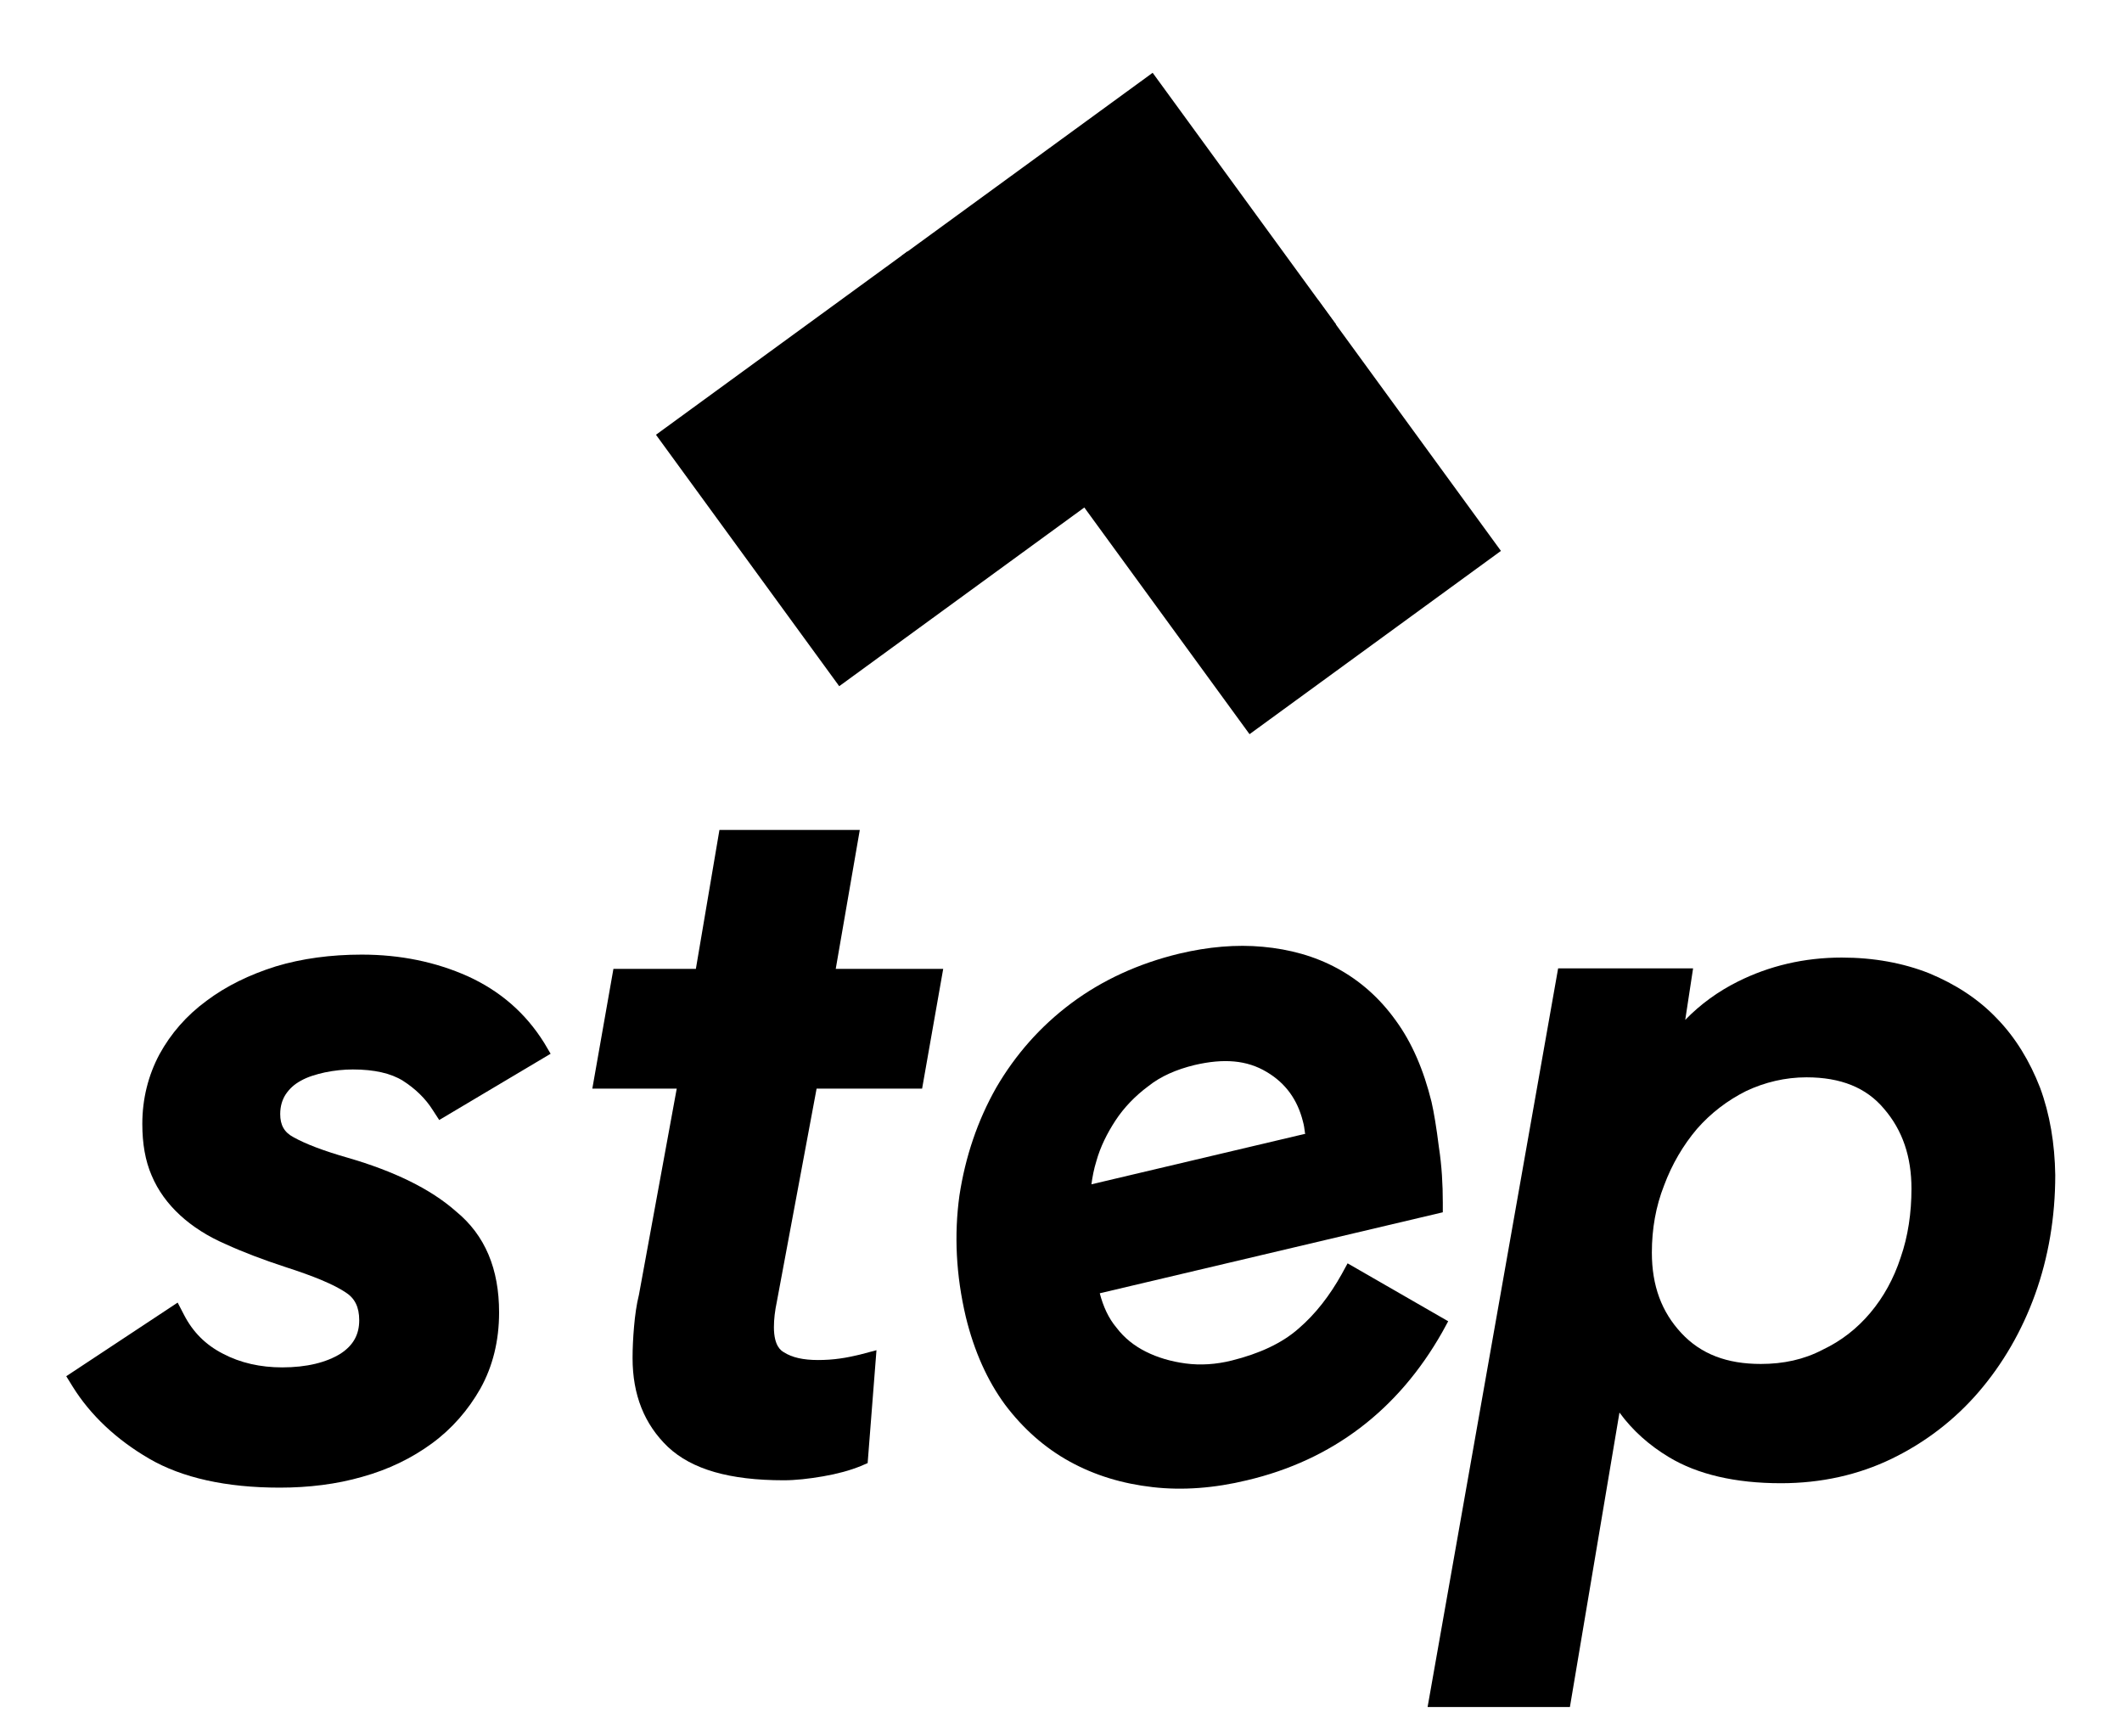
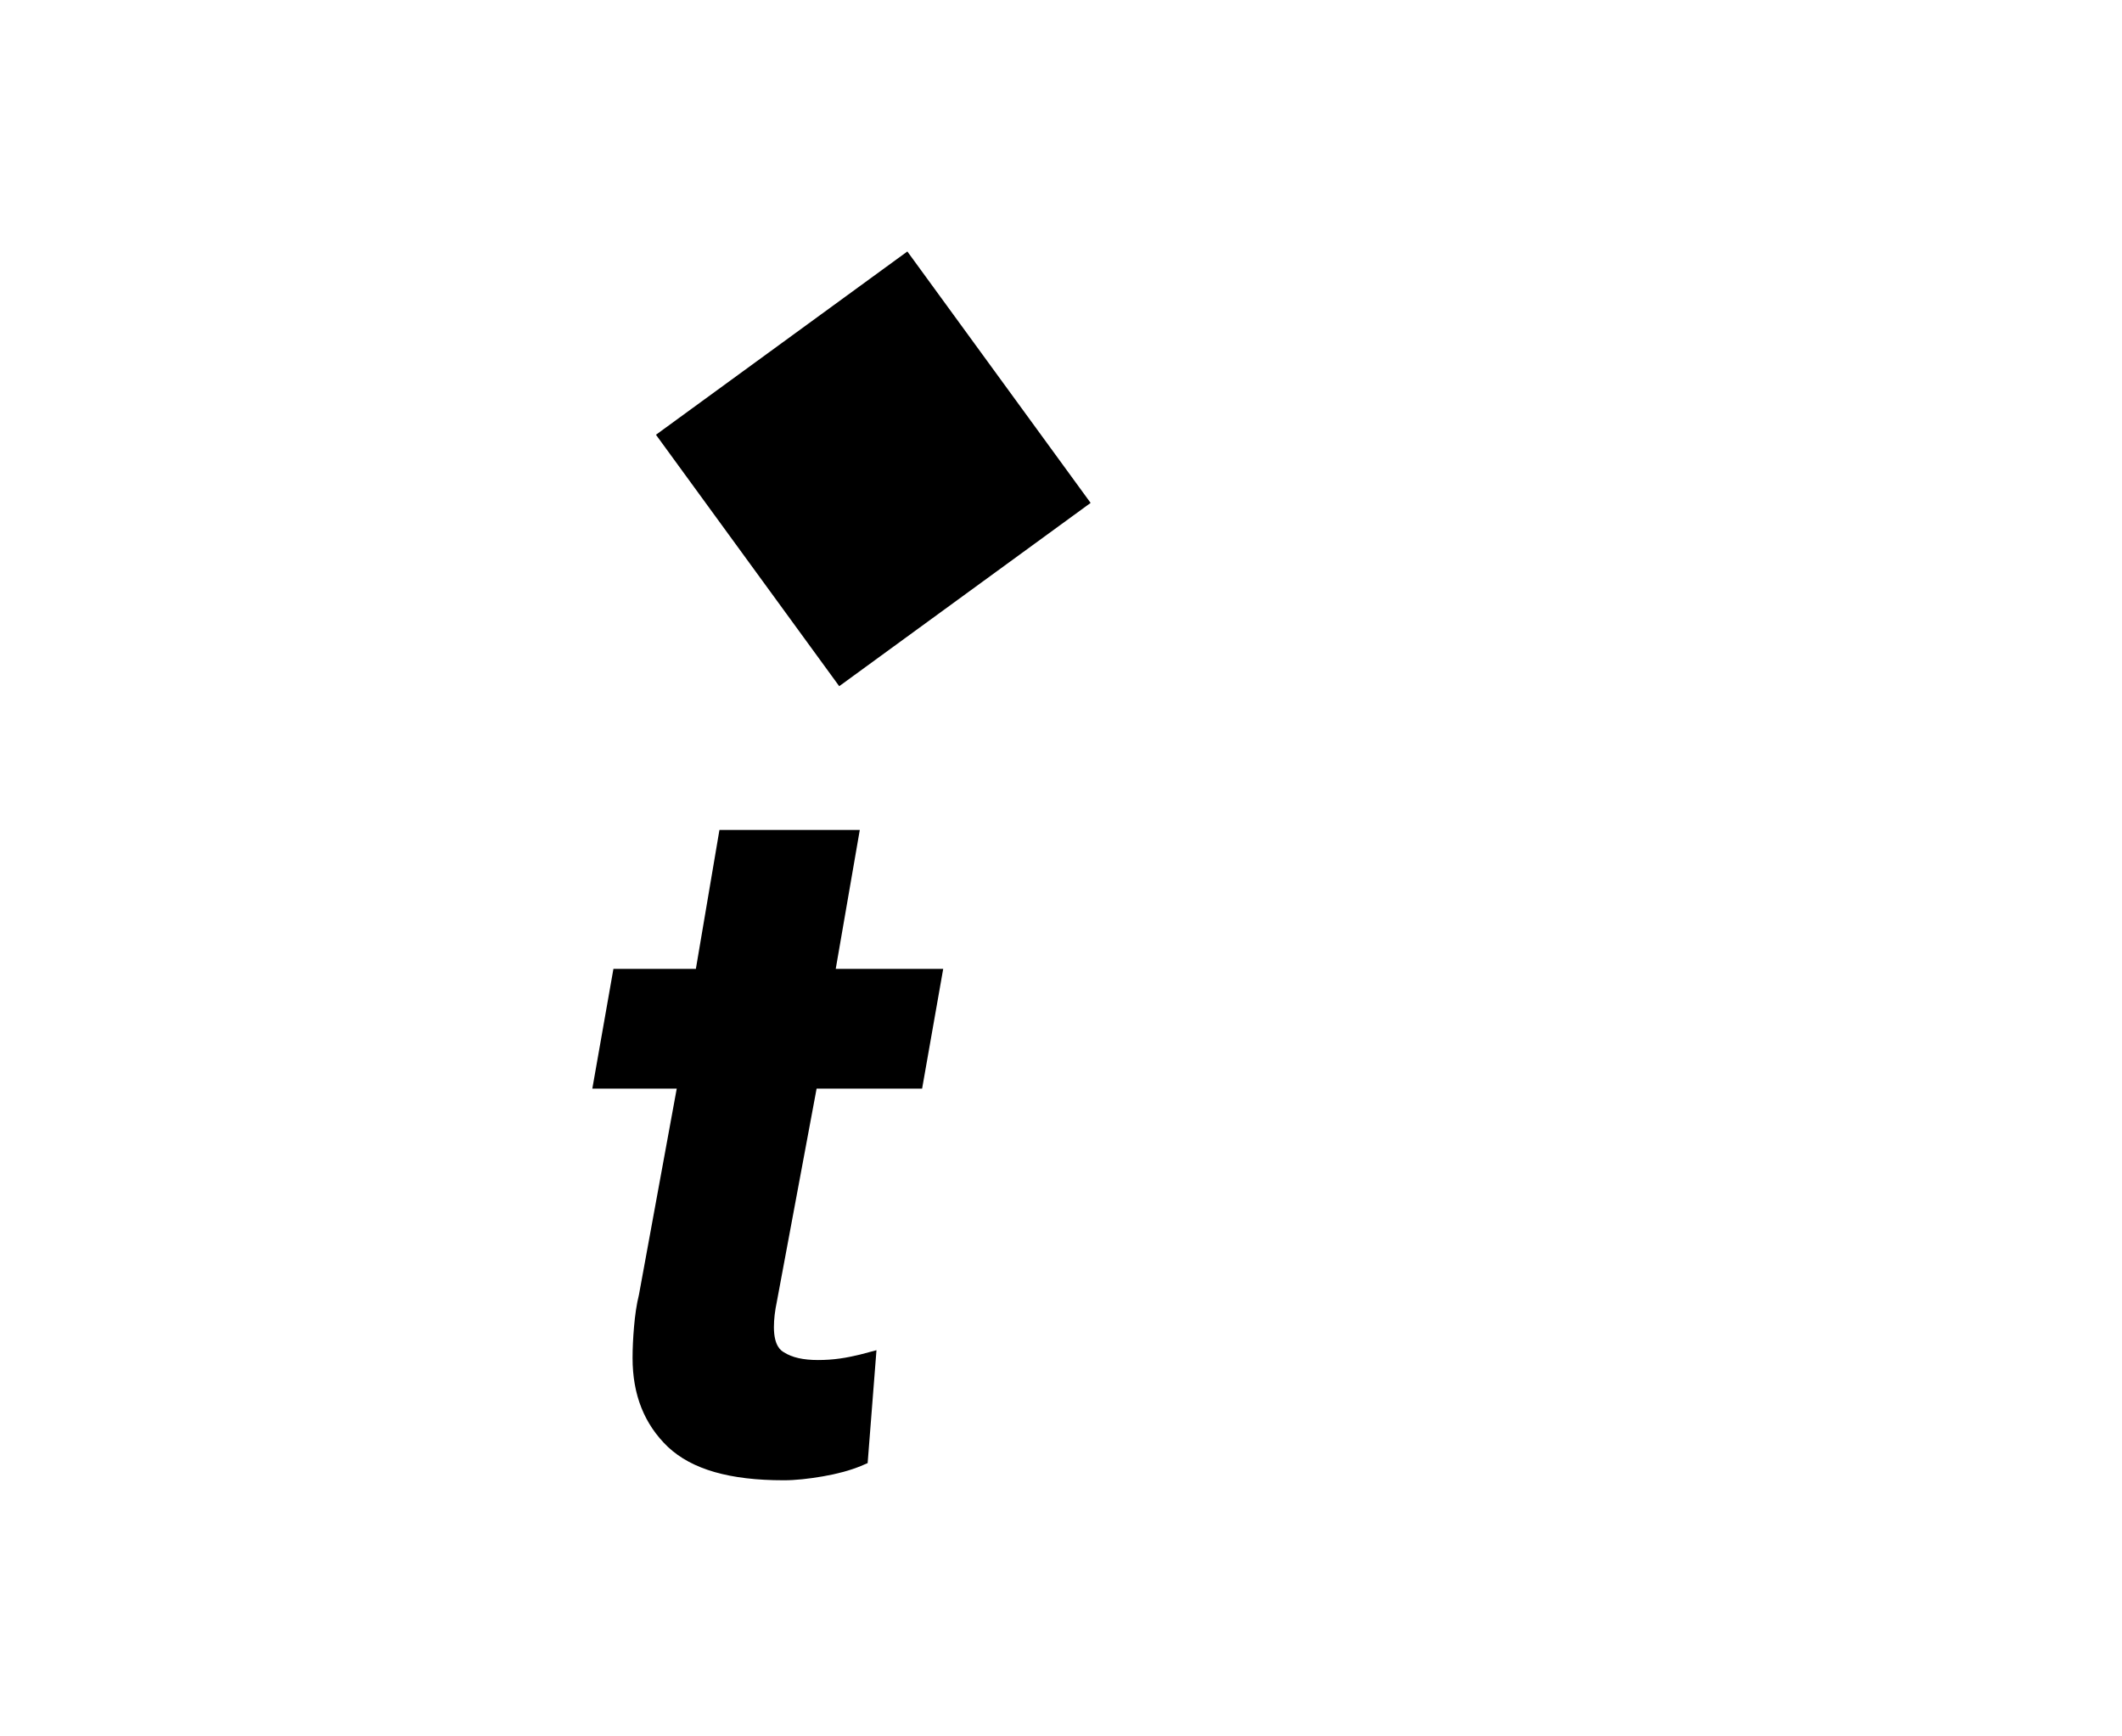
<svg xmlns="http://www.w3.org/2000/svg" version="1.1" id="Layer_1" x="0px" y="0px" viewBox="0 0 432.4 353.7" style="enable-background:new 0 0 432.4 353.7;" xml:space="preserve">
  <g>
    <g>
      <g>
-         <path d="M101.7,267.4c0,5.8-1.3,11-3.8,15.5c-2.5,4.4-5.8,8.2-9.9,11.2c-4.1,3-8.8,5.3-14.2,6.8c-5.2,1.5-10.9,2.2-16.8,2.2 c-10.9,0-19.9-2-26.6-5.9c-6.7-3.9-12-8.9-15.6-14.7l-1.3-2.1l22.7-15l1.3,2.5c1.8,3.5,4.4,6.1,7.9,7.9c3.6,1.9,7.7,2.8,12.1,2.8 c5,0,9-1,11.9-2.8c2.6-1.7,3.8-3.9,3.8-6.8c0-2.7-0.9-4.5-2.8-5.7c-2.4-1.6-6.5-3.3-12.1-5.1c-4.6-1.5-8.8-3.1-12.3-4.7 c-3.7-1.6-6.8-3.6-9.3-5.9c-2.5-2.3-4.5-5-5.8-8.1c-1.3-3-1.9-6.5-1.9-10.5c0-5.1,1.2-9.9,3.5-14.2c2.3-4.2,5.5-7.9,9.6-10.9 c4-3,8.7-5.3,14.1-7c5.3-1.6,11.2-2.4,17.5-2.4c7.9,0,15.1,1.5,21.6,4.4c6.6,3,11.8,7.5,15.6,13.6l1.3,2.2l-22.7,13.5l-1.3-2 c-1.5-2.4-3.6-4.4-6.1-6c-2.4-1.5-5.8-2.3-10.2-2.3c-1.8,0-3.8,0.2-5.7,0.6c-1.8,0.4-3.5,0.9-4.9,1.7c-1.3,0.7-2.3,1.6-3.1,2.8 c-0.7,1.1-1.1,2.4-1.1,4c0,2.2,0.8,3.7,2.7,4.7c2.5,1.4,6.2,2.8,11.1,4.2c9.3,2.7,16.8,6.3,22,10.9 C98.9,251.7,101.7,258.6,101.7,267.4z" />
-       </g>
+         </g>
      <g>
        <path d="M158.3,265.2c-0.4,1.9-0.6,3.6-0.6,5.2c0,3.9,1.5,4.8,2,5.1c1.7,1.1,4,1.6,7,1.6c1.5,0,3-0.1,4.4-0.3 c1.5-0.2,2.8-0.5,4.1-0.8l3.4-0.9l-1.8,23l-1.4,0.6c-2.2,0.9-4.8,1.6-7.7,2.1c-2.9,0.5-5.6,0.8-8,0.8c-11,0-18.7-2.2-23.6-6.8 c-4.8-4.6-7.2-10.6-7.2-18.1c0-2,0.1-4.1,0.3-6.4c0.2-2.3,0.5-4.5,1-6.5l7.7-42h-17.2l4.3-24.4h16.8l4.8-28.3h28.6l-4.9,28.3 h21.9l-4.3,24.4h-21.5L158.3,265.2z" />
      </g>
      <g>
-         <path d="M284.4,207.9c-3.3-4.6-7.3-8.1-11.9-10.6c-4.6-2.5-9.7-3.9-15.2-4.4c-5.4-0.5-11.1,0-17,1.4c-8.3,2-15.7,5.4-22,10.1 c-6.3,4.7-11.4,10.5-15.3,17.2c-3.8,6.7-6.3,14.1-7.5,22c-1.1,8-0.7,16.2,1.3,24.7c1.7,7,4.4,13,8,17.9 c3.7,4.9,8.1,8.8,13.2,11.6c5.1,2.8,10.7,4.5,16.9,5.2c6.1,0.7,12.6,0.2,19.2-1.4c17.4-4.1,30.8-14.3,39.8-30.2l1.2-2.2 l-20.5-11.8l-1.2,2.2c-2.4,4.3-5.3,8.1-8.8,11.1c-3.4,3-8,5.1-13.6,6.5c-3.2,0.8-6.4,1-9.4,0.6c-3-0.4-5.7-1.2-8.1-2.4 c-2.4-1.2-4.4-2.8-6-4.9c-1.6-1.9-2.7-4.3-3.4-7L294,247l0-2c0-3.6-0.2-7.4-0.8-11.3c-0.5-4-1-7-1.5-9.2 C290.1,218,287.7,212.4,284.4,207.9z M243.4,217c6-1.4,10.7-1,14.7,1.4c3.9,2.3,6.3,5.7,7.4,10.1c0.2,0.7,0.3,1.4,0.4,2.2 c0,0.1,0,0.2,0.1,0.3l-43.6,10.3c0.2-1.5,0.5-3.1,1-4.7c0.8-2.9,2.2-5.7,3.9-8.3c1.7-2.6,4-5,6.7-7 C236.5,219.3,239.7,217.9,243.4,217z" />
-       </g>
+         </g>
      <g>
-         <path d="M415.7,221.6c-2.1-5.4-5-10.2-8.8-14.1c-3.8-4-8.5-7-13.8-9.2c-5.3-2.1-11.3-3.2-17.8-3.2c-7.7,0-14.8,1.7-21.2,4.9 c-4,2-7.6,4.6-10.7,7.8l1.6-10.5h-27.5l-26.6,150.5h29l10.1-60c2.7,3.7,6.1,6.7,10.1,9.1c5.8,3.5,13.5,5.3,22.8,5.3 c8.2,0,15.8-1.7,22.6-5c6.8-3.3,12.8-7.9,17.7-13.6c4.9-5.7,8.8-12.4,11.5-19.9c2.7-7.5,4.1-15.7,4.1-24.3 C418.7,233,417.7,227,415.7,221.6z M358.8,277.9c-6.9,0-12.2-2-16.2-6.3c-4-4.3-6-9.6-6-16.4c0-4.8,0.8-9.4,2.5-13.7 c1.6-4.3,3.9-8.2,6.7-11.5c2.8-3.2,6.2-5.8,10-7.7c3.8-1.8,8-2.8,12.3-2.8c7,0,12.2,2.1,15.8,6.4c3.8,4.4,5.6,9.8,5.6,16.3 c0,4.9-0.7,9.7-2.2,14c-1.4,4.3-3.5,8.1-6.2,11.3c-2.7,3.2-5.9,5.7-9.7,7.5C367.6,277,363.4,277.9,358.8,277.9z" />
-       </g>
+         </g>
    </g>
  </g>
  <rect x="146.3" y="63.9" transform="matrix(0.808 -0.589 0.589 0.808 -22.182 123.121)" width="63.4" height="63.4" />
-   <rect x="196.3" y="27.5" transform="matrix(0.808 -0.589 0.589 0.808 8.841 145.574)" width="63.4" height="63.4" />
-   <rect x="229.9" y="73.7" transform="matrix(0.808 -0.589 0.589 0.808 -11.892 174.221)" width="63.4" height="63.4" />
</svg>